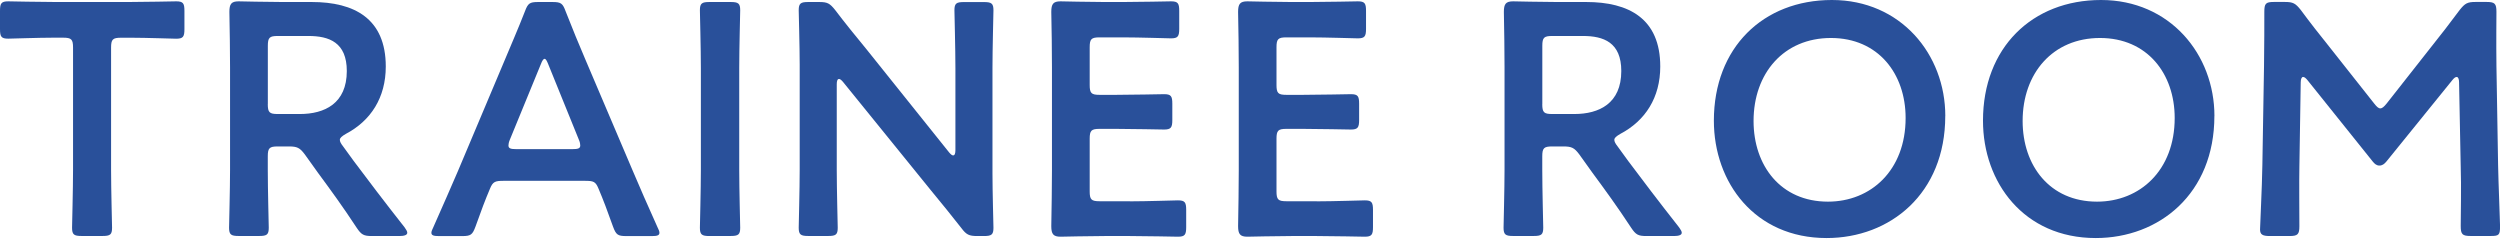
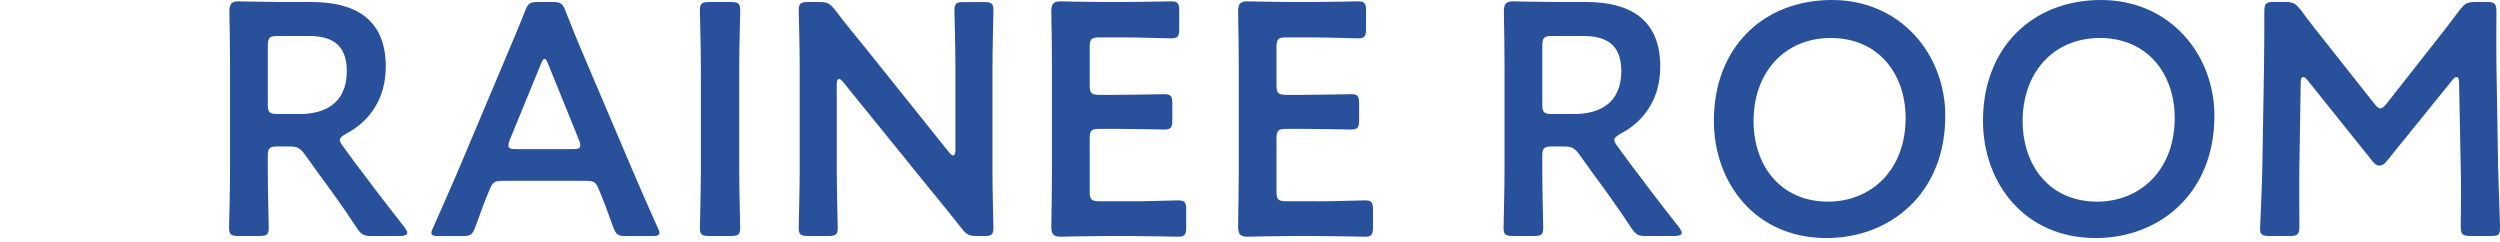
<svg xmlns="http://www.w3.org/2000/svg" width="485" height="47" viewBox="0 0 485 47" fill="none">
  <g clip-path="url(#clip0_1632_2915)">
-     <path d="M21.55 32.96C21.55 36.68 21.74 43.73 21.74 44.18C21.74 45.53 21.36 45.78 19.88 45.78H15.84C14.36 45.78 13.98 45.52 13.98 44.18C13.98 43.73 14.17 36.68 14.17 32.96V9.23C14.17 7.63 13.85 7.31 12.25 7.31H10.26C7.57 7.31 2.05 7.5 1.6 7.5C0.25 7.5 0 7.12 0 5.64V2.11C0 0.64 0.26 0.26 1.6 0.26C2.05 0.26 7.88 0.39 10.9 0.39H24.88C27.89 0.39 33.73 0.26 34.18 0.26C35.53 0.26 35.78 0.64 35.78 2.12V5.65C35.78 7.13 35.52 7.51 34.18 7.51C33.73 7.51 28.22 7.32 25.52 7.32H23.47C21.87 7.32 21.55 7.64 21.55 9.24V32.97V32.96Z" fill="#29509A" />
    <path d="M51.95 32.96C51.95 36.68 52.14 43.73 52.14 44.18C52.14 45.53 51.76 45.78 50.28 45.78H46.3C44.83 45.78 44.44 45.52 44.44 44.18C44.44 43.73 44.63 36.68 44.63 32.96V13.08C44.63 9.94 44.57 5.9 44.5 2.31C44.5 0.77 44.88 0.26 46.3 0.26C46.75 0.26 51.82 0.39 54.83 0.39H60.47C68.74 0.39 74.84 3.6 74.84 12.9C74.84 18.93 71.95 23.42 67.08 25.98C66.31 26.43 65.93 26.75 65.93 27.13C65.93 27.45 66.12 27.84 66.57 28.41L68.62 31.23C71.7 35.33 74.26 38.73 78.5 44.12C78.82 44.57 79.01 44.89 79.01 45.15C79.01 45.6 78.43 45.79 77.47 45.79H72.15C70.55 45.79 70.1 45.53 69.2 44.19C66.51 40.09 64.07 36.75 61.7 33.54L59.13 29.95C58.17 28.67 57.65 28.41 56.05 28.41H53.87C52.27 28.41 51.95 28.73 51.95 30.33V32.96ZM51.95 20.2C51.95 21.8 52.27 22.12 53.87 22.12H58.17C62.98 22.12 67.28 20.07 67.28 13.78C67.28 8.2 63.82 6.98 59.84 6.98H53.88C52.28 6.98 51.96 7.3 51.96 8.9V20.19L51.95 20.2Z" fill="#29509A" />
    <path d="M97.74 35.08C96.07 35.08 95.62 35.21 95.05 36.62C94.15 38.74 93.32 40.92 92.23 44C91.65 45.54 91.33 45.8 89.66 45.8H85.17C84.14 45.8 83.69 45.67 83.69 45.16C83.69 44.9 83.82 44.58 84.07 44.07C86.06 39.58 87.47 36.37 88.82 33.23L97.99 11.49C99.14 8.73 100.49 5.65 101.84 2.19C102.42 0.65 102.74 0.39 104.41 0.39H107.17C108.84 0.39 109.16 0.65 109.73 2.19C111.08 5.65 112.36 8.73 113.51 11.42L122.74 33.1C124.15 36.43 125.56 39.64 127.55 44.07C127.81 44.58 127.93 44.9 127.93 45.16C127.93 45.67 127.48 45.8 126.45 45.8H121.51C119.84 45.8 119.52 45.54 118.94 44C117.85 40.92 117.02 38.74 116.12 36.62C115.54 35.21 115.16 35.08 113.43 35.08H97.72H97.74ZM98.9 27.13C98.71 27.58 98.64 27.96 98.64 28.22C98.64 28.8 99.09 28.93 100.12 28.93H111.09C112.12 28.93 112.57 28.8 112.57 28.22C112.57 27.96 112.51 27.58 112.31 27.13L106.35 12.44C106.09 11.8 105.9 11.41 105.64 11.41C105.45 11.41 105.19 11.73 104.93 12.44L98.9 27.13Z" fill="#29509A" />
    <path d="M137.64 45.79C136.17 45.79 135.78 45.53 135.78 44.19C135.78 43.74 135.97 36.69 135.97 32.97V13.21C135.97 9.49 135.78 2.44 135.78 1.99C135.78 0.64 136.17 0.39 137.64 0.39H141.74C143.22 0.39 143.6 0.65 143.6 1.99C143.6 2.44 143.41 9.49 143.41 13.21V32.96C143.41 36.68 143.6 43.73 143.6 44.18C143.6 45.53 143.22 45.78 141.74 45.78H137.64V45.79Z" fill="#29509A" />
    <path d="M162.33 32.96C162.33 36.68 162.52 43.73 162.52 44.18C162.52 45.53 162.14 45.78 160.66 45.78H156.81C155.34 45.78 154.95 45.52 154.95 44.18C154.95 43.73 155.14 36.68 155.14 32.96V12.57C155.14 8.98 154.95 2.44 154.95 1.99C154.95 0.64 155.34 0.39 156.81 0.39H158.93C160.53 0.39 160.98 0.65 162.01 1.93C164 4.56 166.05 7.06 168.1 9.56L184.13 29.57C184.45 29.95 184.71 30.15 184.9 30.15C185.22 30.15 185.35 29.77 185.35 29.12V13.22C185.35 9.5 185.16 2.45 185.16 2C185.16 0.65 185.54 0.4 187.02 0.4H190.87C192.35 0.4 192.73 0.66 192.73 2C192.73 2.45 192.54 9.5 192.54 13.22V33.61C192.54 37.14 192.73 43.74 192.73 44.19C192.73 45.54 192.35 45.79 190.87 45.79H189.59C187.99 45.79 187.47 45.53 186.51 44.25C184.59 41.81 182.73 39.5 180.61 36.94L163.55 15.9C163.23 15.52 162.97 15.32 162.78 15.32C162.46 15.32 162.33 15.7 162.33 16.35V32.96Z" fill="#29509A" />
    <path d="M219.22 39.06C222.3 39.06 228.07 38.87 228.52 38.87C229.87 38.87 230.12 39.25 230.12 40.73V44.06C230.12 45.54 229.86 45.92 228.52 45.92C228.07 45.92 222.3 45.79 219.22 45.79H214.28C211.27 45.79 206.2 45.92 205.75 45.92C204.34 45.92 203.95 45.41 203.95 43.87C204.01 40.28 204.08 36.24 204.08 33.16V13.02C204.08 9.88 204.02 5.58 203.95 2.31C203.95 0.77 204.33 0.26 205.75 0.26C206.2 0.26 211.27 0.39 214.28 0.39H217.87C220.95 0.39 226.72 0.26 227.17 0.26C228.52 0.26 228.77 0.64 228.77 2.12V5.58C228.77 7.06 228.51 7.44 227.17 7.44C226.72 7.44 220.95 7.25 217.87 7.25H213.32C211.72 7.25 211.4 7.57 211.4 9.17V16.48C211.4 18.08 211.72 18.4 213.32 18.4H216.53C219.54 18.4 225.38 18.27 225.83 18.27C227.18 18.27 227.43 18.65 227.43 20.13V23.27C227.43 24.74 227.17 25.13 225.83 25.13C225.38 25.13 219.54 25 216.53 25H213.32C211.72 25 211.4 25.32 211.4 26.92V37.12C211.4 38.72 211.72 39.04 213.32 39.04H219.22V39.06Z" fill="#29509A" />
    <path d="M255.46 39.06C258.54 39.06 264.31 38.87 264.76 38.87C266.11 38.87 266.36 39.25 266.36 40.73V44.06C266.36 45.54 266.1 45.92 264.76 45.92C264.31 45.92 258.54 45.79 255.46 45.79H250.52C247.51 45.79 242.44 45.92 241.99 45.92C240.58 45.92 240.19 45.41 240.19 43.87C240.25 40.28 240.32 36.24 240.32 33.16V13.02C240.32 9.88 240.26 5.58 240.19 2.31C240.19 0.77 240.57 0.26 241.99 0.26C242.44 0.26 247.51 0.39 250.52 0.39H254.11C257.19 0.39 262.96 0.26 263.41 0.26C264.76 0.26 265.01 0.64 265.01 2.12V5.58C265.01 7.06 264.75 7.44 263.41 7.44C262.96 7.44 257.19 7.25 254.11 7.25H249.56C247.96 7.25 247.64 7.57 247.64 9.17V16.48C247.64 18.08 247.96 18.4 249.56 18.4H252.77C255.78 18.4 261.62 18.27 262.07 18.27C263.42 18.27 263.67 18.65 263.67 20.13V23.27C263.67 24.74 263.41 25.13 262.07 25.13C261.62 25.13 255.78 25 252.77 25H249.56C247.96 25 247.64 25.32 247.64 26.92V37.12C247.64 38.72 247.96 39.04 249.56 39.04H255.46V39.06Z" fill="#29509A" />
    <path d="M299.2 32.96C299.2 36.68 299.39 43.73 299.39 44.18C299.39 45.53 299.01 45.78 297.53 45.78H293.55C292.08 45.78 291.69 45.52 291.69 44.18C291.69 43.73 291.88 36.68 291.88 32.96V13.08C291.88 9.94 291.82 5.9 291.75 2.31C291.75 0.77 292.13 0.26 293.55 0.26C294 0.26 299.07 0.39 302.08 0.39H307.72C315.99 0.39 322.09 3.6 322.09 12.9C322.09 18.93 319.2 23.42 314.33 25.98C313.56 26.43 313.18 26.75 313.18 27.13C313.18 27.45 313.37 27.84 313.82 28.41L315.87 31.23C318.95 35.33 321.51 38.73 325.75 44.12C326.07 44.57 326.26 44.89 326.26 45.15C326.26 45.6 325.68 45.79 324.72 45.79H319.4C317.8 45.79 317.35 45.53 316.45 44.19C313.76 40.09 311.32 36.75 308.95 33.54L306.38 29.95C305.42 28.67 304.9 28.41 303.3 28.41H301.12C299.52 28.41 299.2 28.73 299.2 30.33V32.96ZM299.2 20.2C299.2 21.8 299.52 22.12 301.12 22.12H305.42C310.23 22.12 314.53 20.07 314.53 13.78C314.53 8.2 311.07 6.98 307.09 6.98H301.13C299.53 6.98 299.21 7.3 299.21 8.9V20.19L299.2 20.2Z" fill="#29509A" />
    <path d="M377.38 22.51C377.38 37.58 366.67 46.18 354.36 46.18C340.44 46.18 332.49 35.41 332.49 23.41C332.49 9.24 342.05 0 355.39 0C368.73 0 377.39 10.52 377.39 22.51H377.38ZM340.19 23.47C340.19 32.13 345.45 39.12 354.62 39.12C362.96 39.12 369.69 33.03 369.69 22.89C369.69 14.3 364.37 7.37 355.2 7.37C346.03 7.37 340.19 14.23 340.19 23.47Z" fill="#29509A" />
    <path d="M429.59 22.51C429.59 37.58 418.88 46.18 406.57 46.18C392.65 46.18 384.7 35.41 384.7 23.41C384.7 9.24 394.26 0 407.6 0C420.94 0 429.6 10.52 429.6 22.51H429.59ZM392.39 23.47C392.39 32.13 397.65 39.12 406.82 39.12C415.16 39.12 421.89 33.03 421.89 22.89C421.89 14.3 416.57 7.37 407.4 7.37C398.23 7.37 392.39 14.23 392.39 23.47Z" fill="#29509A" />
    <path d="M446.08 32.39C446.02 34.63 446.08 42.39 446.08 43.87C446.08 45.47 445.76 45.79 444.16 45.79H440.31C438.9 45.79 438.45 45.47 438.45 44.51C438.45 43.61 438.83 36.62 438.9 32L439.22 12.82C439.28 9.61 439.28 3.58 439.28 2.3C439.28 0.7 439.54 0.38 441.14 0.38H443.26C444.86 0.38 445.31 0.64 446.34 1.92C448.14 4.36 450 6.73 451.86 9.04L460.58 20.07C461.09 20.71 461.41 21.03 461.8 21.03C462.12 21.03 462.51 20.71 463.02 20.07L471.55 9.23C473.41 6.92 475.33 4.42 477.19 1.92C478.22 0.64 478.67 0.38 480.27 0.38H482.39C483.99 0.38 484.31 0.7 484.31 2.3C484.31 3.26 484.25 8.26 484.31 12.82L484.63 32C484.69 35.4 485.01 42.9 485.01 43.86C485.01 45.59 484.82 45.78 483.21 45.78H479.3C477.7 45.78 477.38 45.46 477.38 43.86C477.38 42 477.51 35.91 477.38 32.44L477.06 15.96C477.06 15.32 476.87 14.93 476.61 14.93C476.35 14.93 476.1 15.12 475.78 15.51L462.95 31.35C462.57 31.8 462.18 32.12 461.6 32.12C461.02 32.12 460.64 31.74 460.32 31.35L447.62 15.51C447.3 15.13 447.04 14.93 446.79 14.93C446.54 14.93 446.34 15.31 446.34 15.96L446.08 32.38V32.39Z" fill="#29509A" />
  </g>
  <defs>
    <clipPath id="clip0_1632_2915">
      <rect width="485.01" height="46.18" fill="white" />
    </clipPath>
  </defs>
</svg>